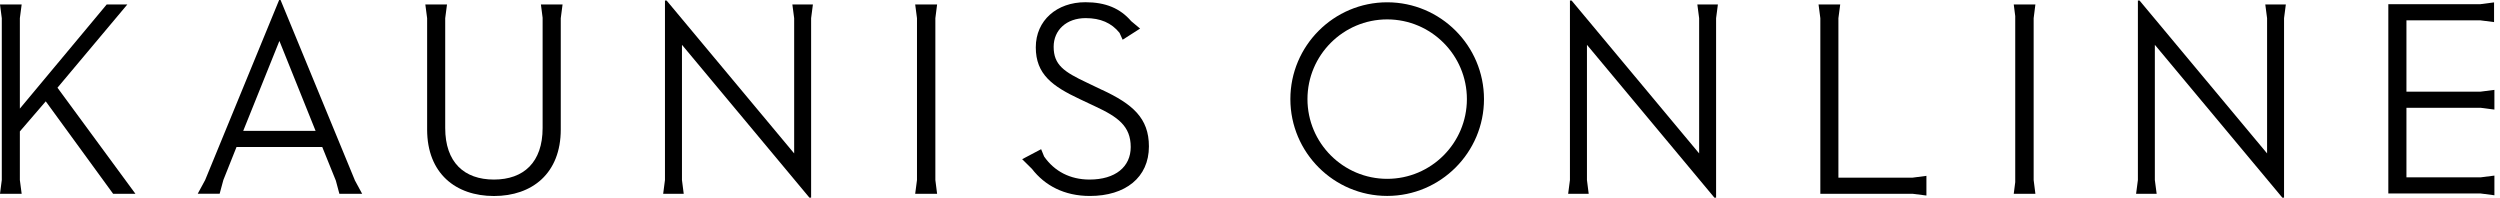
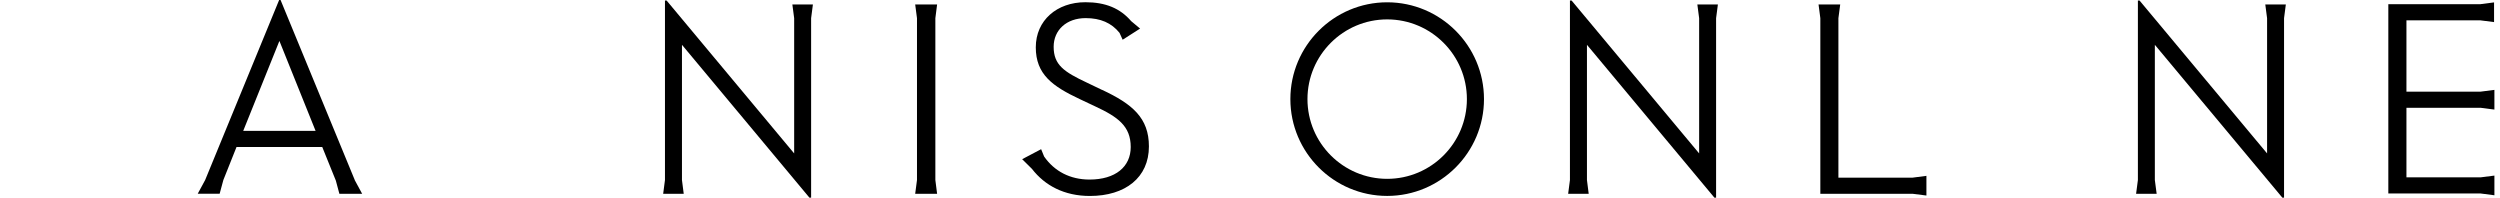
<svg xmlns="http://www.w3.org/2000/svg" fill="none" viewBox="0 0 215 17" height="17" width="215">
  <g clip-path="url(#clip0_1398_30)">
-     <path fill="black" d="M10.953 0.382H9.178L1.708 9.34V1.565L1.863 0.382H0L0.154 1.565V15.483L0 16.666H1.863L1.708 15.483V11.302L3.935 8.715L9.729 16.666H11.647L4.942 7.543L10.953 0.382Z" />
    <path fill="black" d="M158.103 15.277V1.565L158.258 0.382H156.395L156.549 1.565V16.666H164.489L165.672 16.816V15.123L164.489 15.277H158.103Z" />
    <path fill="black" d="M194.815 0.382L194.969 1.565V13.194L184.002 0.048H183.859V15.483L183.704 16.666H185.472L185.317 15.483V3.854L196.284 17H196.428V1.565L196.582 0.382H194.815Z" />
    <path fill="black" d="M68.143 0.382L68.298 1.565V13.194L57.33 0.048H57.187V15.483L57.033 16.666H58.8L58.649 15.483V3.854L69.613 17H69.756V1.565L69.91 0.382H68.143Z" />
-     <path fill="black" d="M175.044 0.382H173.182L173.31 1.381V15.666L173.182 16.666H175.044L174.894 15.483V1.565L175.044 0.382Z" />
    <path fill="black" d="M80.441 1.565L80.591 0.382H78.706L78.861 1.565V15.483L78.706 16.666H80.591L80.441 15.483V1.565Z" />
-     <path fill="black" d="M46.518 0.382L46.665 1.525V11.011C46.665 13.958 45.037 15.442 42.476 15.442C39.915 15.442 38.288 13.958 38.288 11.011V1.565L38.442 0.386H36.579L36.733 1.565V11.136C36.733 14.921 39.199 16.857 42.48 16.857C45.761 16.857 48.226 14.917 48.226 11.136V1.565L48.38 0.386H46.525L46.518 0.382Z" />
    <path fill="black" d="M30.51 15.483L24.128 0H24.006L17.643 15.483L17.004 16.662H18.889L19.208 15.483L20.34 12.643H27.714L28.882 15.53L29.187 16.666H31.145L30.506 15.486L30.51 15.483ZM20.917 11.254L24.029 3.52L27.14 11.254H20.917Z" />
    <path fill="black" d="M94.78 7.734L93.487 7.113C91.499 6.18 90.614 5.581 90.614 4.023C90.614 2.587 91.716 1.558 93.366 1.558C94.637 1.558 95.585 1.966 96.279 2.825L96.548 3.417L98.047 2.458L97.282 1.819C96.335 0.716 95.082 0.191 93.34 0.191C90.897 0.191 89.078 1.749 89.078 4.071C89.078 6.393 90.515 7.422 92.862 8.524L94.178 9.145C96.14 10.056 97.242 10.846 97.242 12.643C97.242 14.344 95.927 15.442 93.7 15.442C92.025 15.442 90.68 14.729 89.795 13.462L89.537 12.83L89.442 12.881L87.906 13.69L88.659 14.435L88.751 14.527C89.861 15.96 91.529 16.853 93.73 16.853C96.772 16.853 98.807 15.273 98.807 12.591C98.807 10.148 97.393 8.95 94.784 7.73L94.78 7.734Z" />
    <path fill="black" d="M145.972 0.382L146.126 1.565V13.194L135.159 0.048H135.015V15.483L134.861 16.666H136.628L136.478 15.483V3.854L147.441 17H147.584V1.565L147.739 0.382H145.972Z" />
    <path fill="black" d="M119.298 16.849C114.709 16.849 110.972 13.113 110.972 8.524C110.972 3.935 114.705 0.198 119.298 0.198C123.89 0.198 127.623 3.935 127.623 8.524C127.623 13.113 123.887 16.849 119.298 16.849ZM119.298 1.668C115.517 1.668 112.442 4.743 112.442 8.524C112.442 12.305 115.517 15.38 119.298 15.38C123.078 15.38 126.153 12.305 126.153 8.524C126.153 4.743 123.078 1.668 119.298 1.668Z" />
    <path fill="black" d="M213.336 9.27L214.519 9.424V7.73L213.336 7.881H206.954V1.749H213.306L214.489 1.899V0.206L213.306 0.36H207.105H206.921H205.396V16.64H213.336L214.519 16.794V15.101L213.336 15.251H206.954V9.27H213.336Z" />
  </g>
  <defs>
    <clipPath id="clip0_1398_30">
      <rect fill="white" height="17" width="214.519" />
    </clipPath>
  </defs>
</svg>